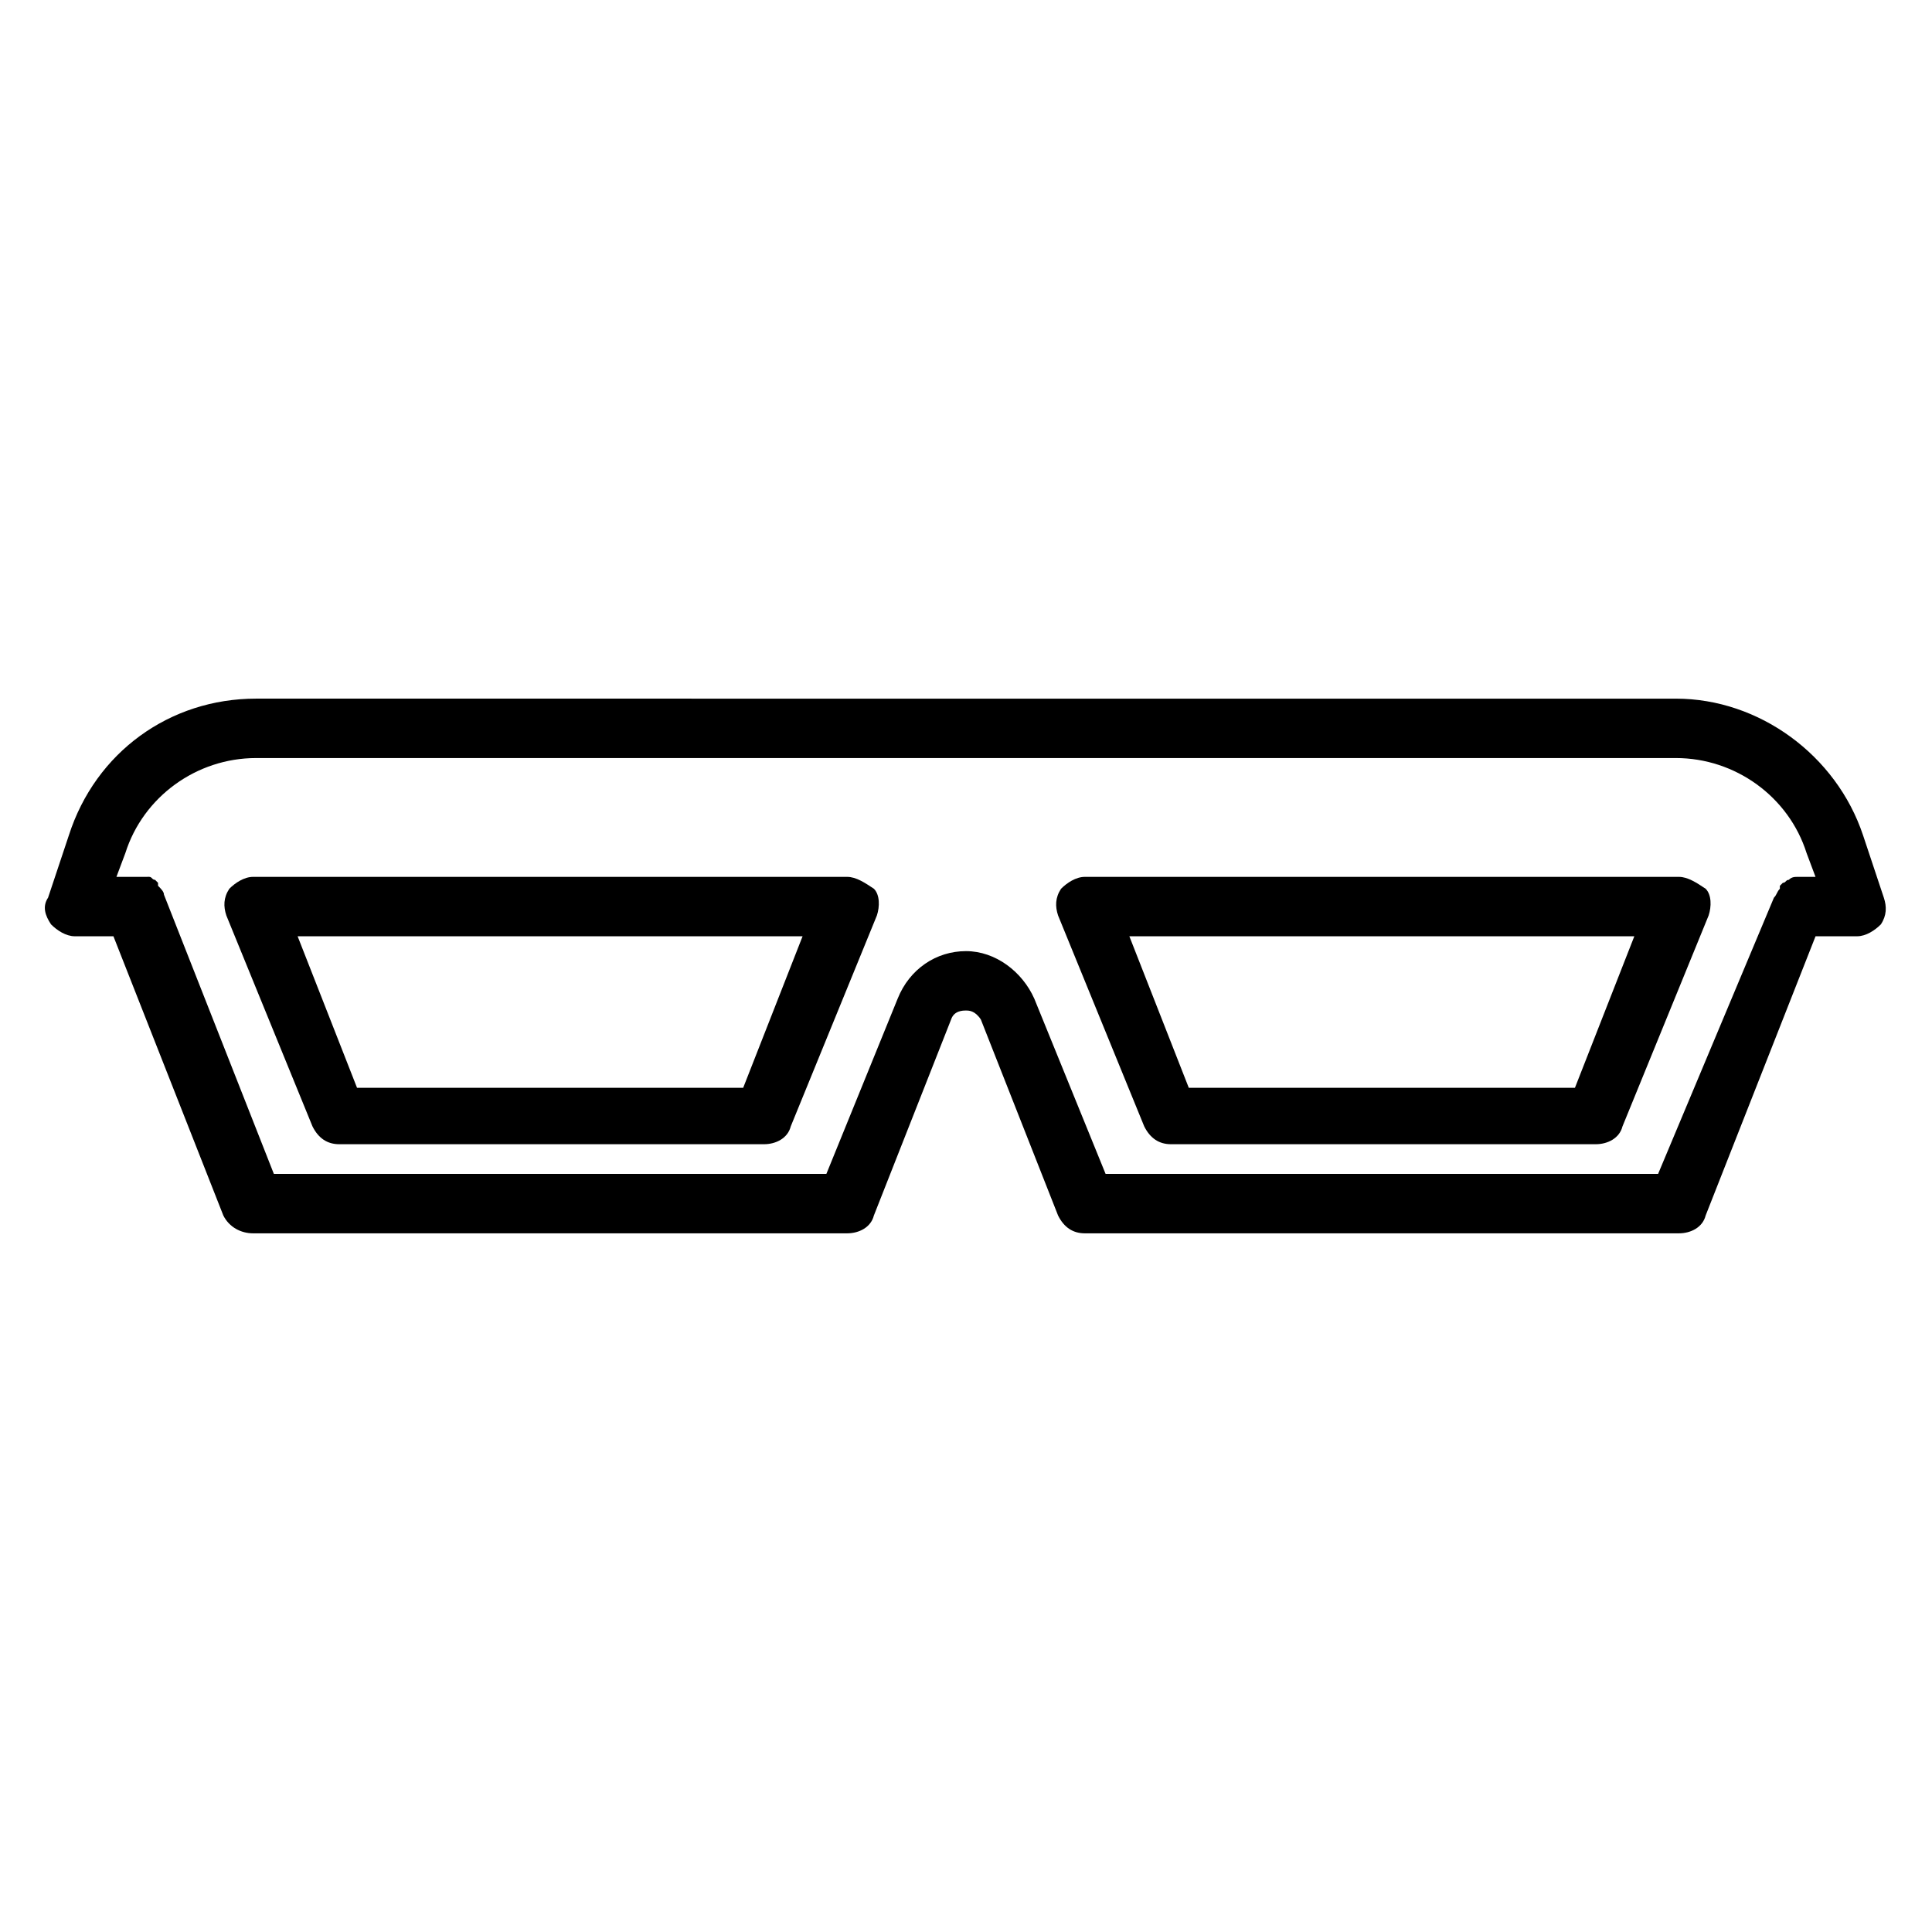
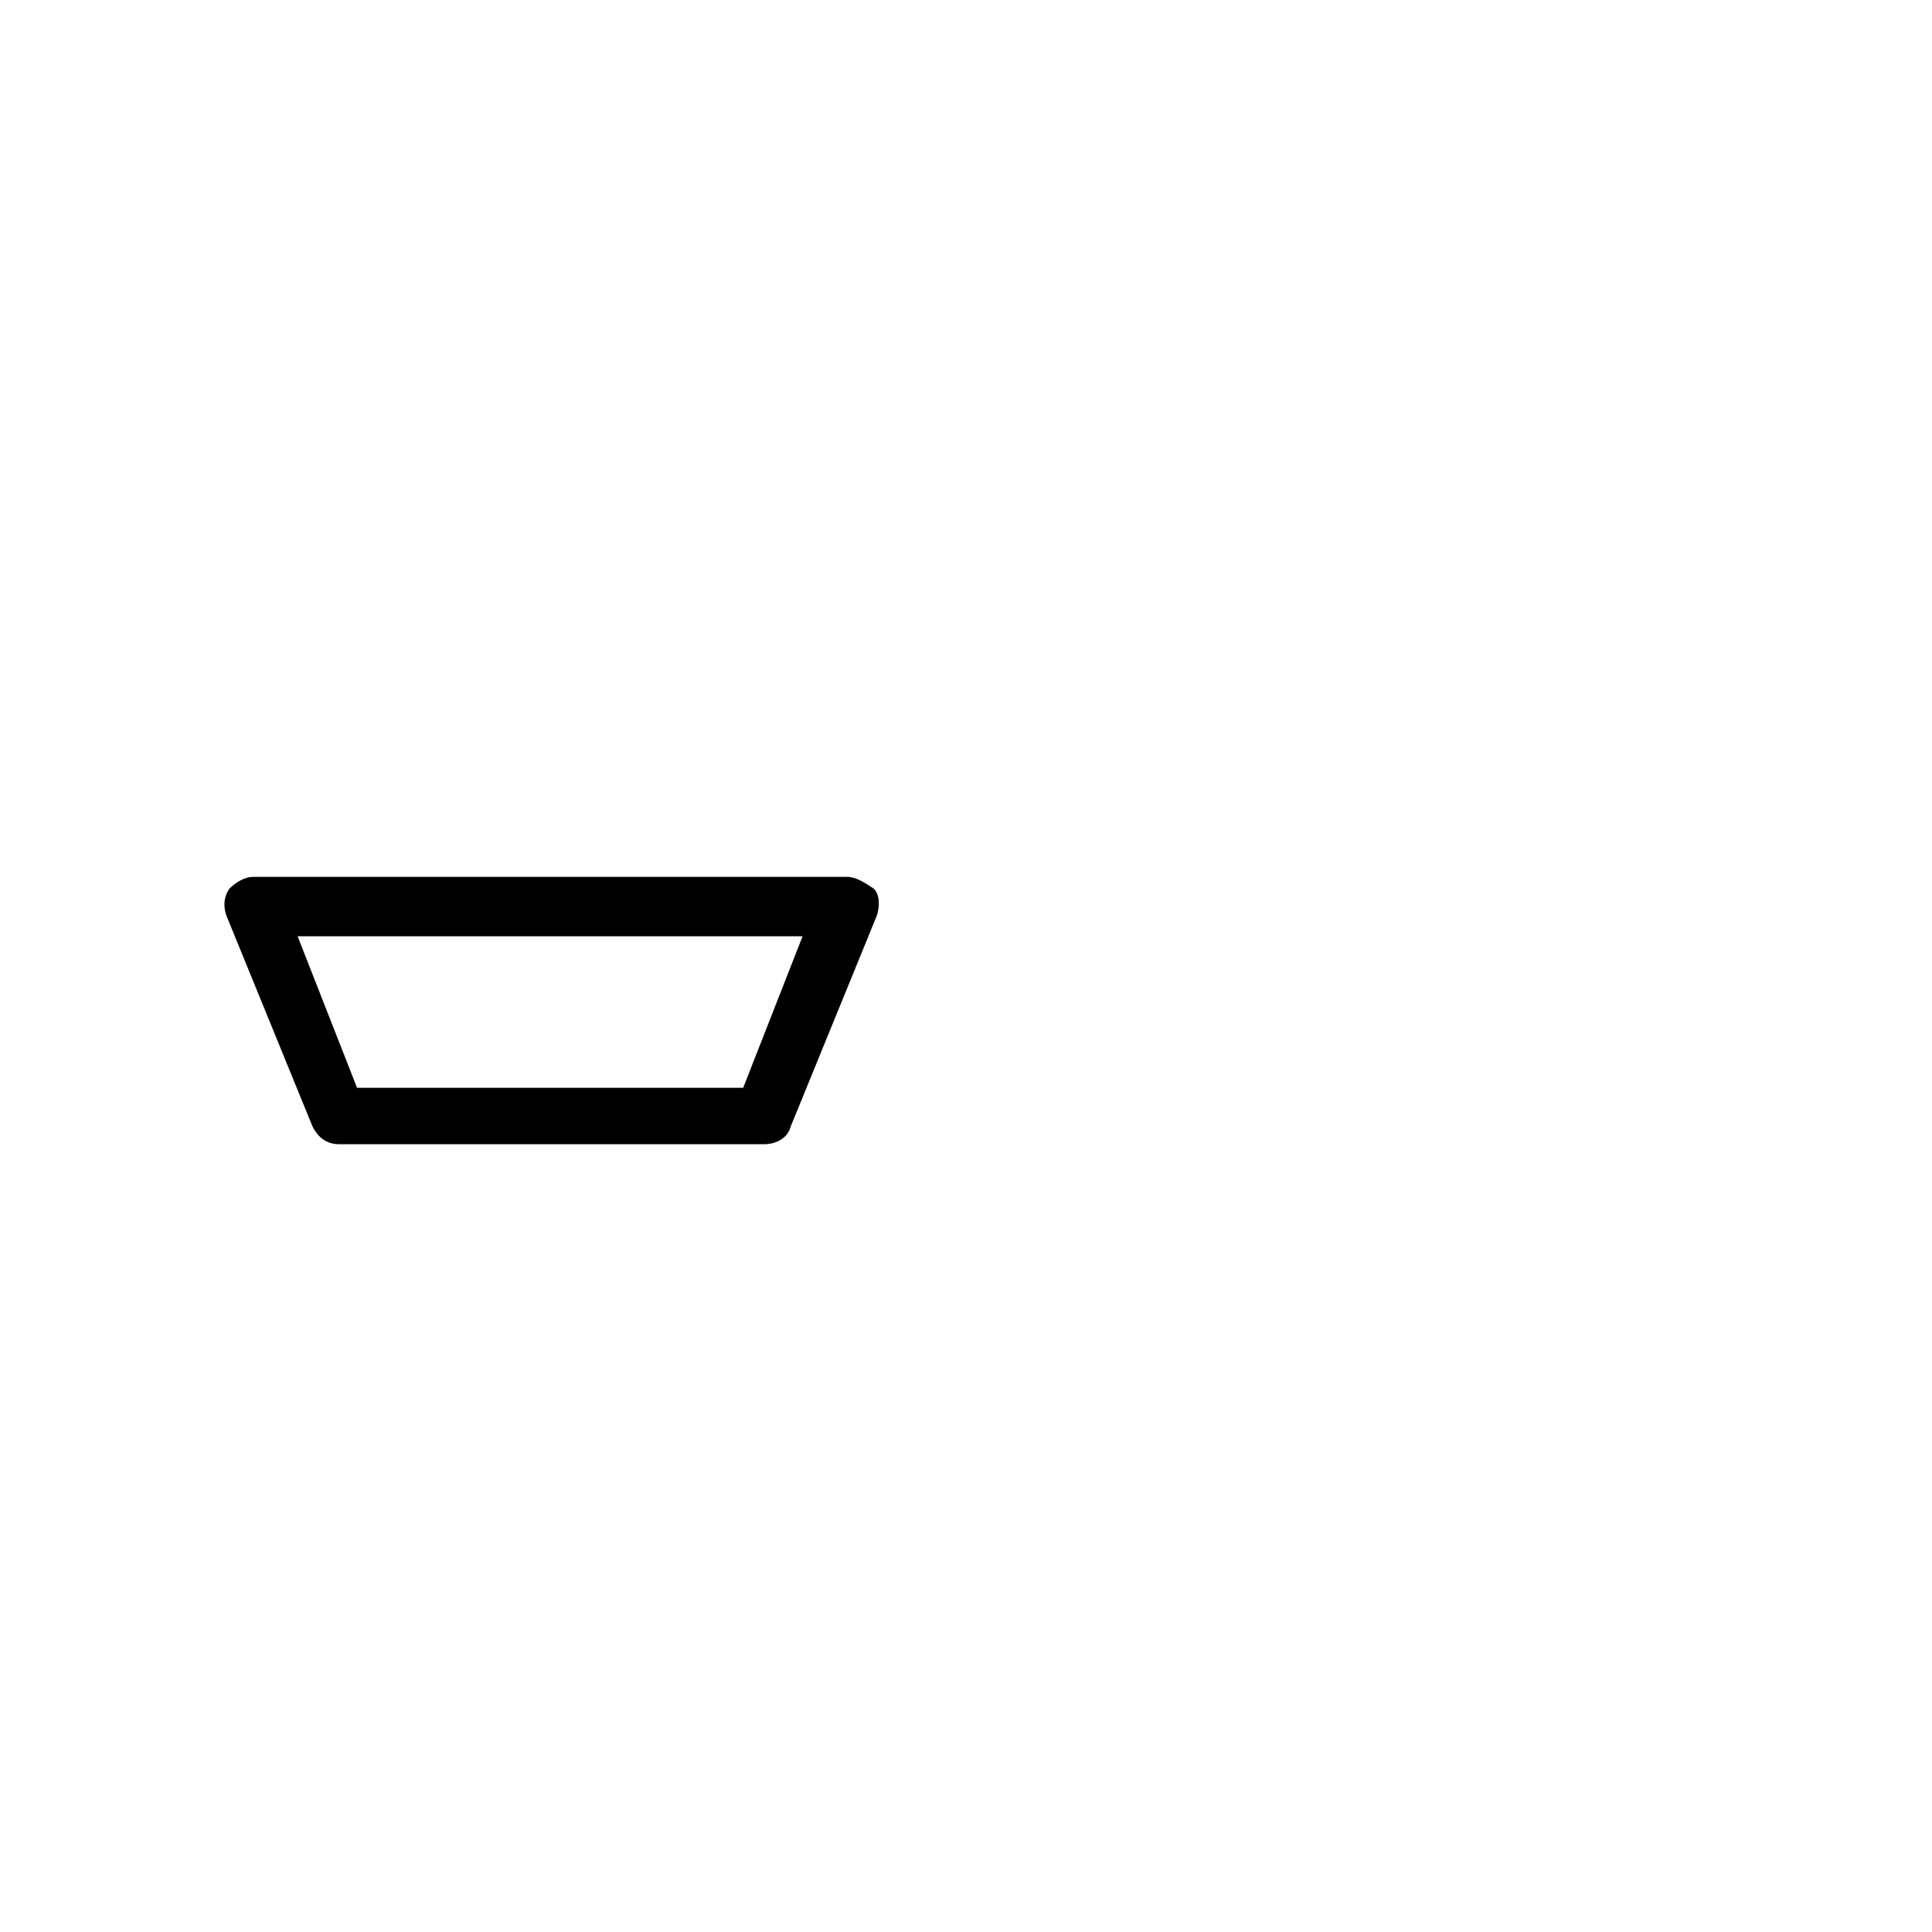
<svg xmlns="http://www.w3.org/2000/svg" fill="#000000" width="800px" height="800px" version="1.1" viewBox="144 144 512 512">
  <g>
-     <path d="m637.73 365.36c-7.086-21.254-27.551-36.211-49.594-36.211l-376.29-0.004c-22.828 0-42.508 14.168-49.594 36.211l-5.512 16.531c-1.57 2.363-0.785 4.727 0.789 7.086 1.574 1.574 3.938 3.148 6.297 3.148h10.234l29.125 73.996c1.578 3.152 4.727 4.727 7.875 4.727h157.44c3.148 0 6.297-1.574 7.086-4.723l20.469-51.957c0.789-2.363 3.148-2.363 3.938-2.363 0.789 0 2.363 0 3.938 2.363l20.469 51.957c1.574 3.148 3.938 4.723 7.086 4.723h157.44c3.148 0 6.297-1.574 7.086-4.723l29.125-73.996 11.012-0.004c2.363 0 4.723-1.574 6.297-3.148 1.574-2.363 1.574-4.723 0.789-7.086zm-54.316 89.738h-146.42l-18.895-46.445c-3.148-7.086-10.234-12.594-18.105-12.594s-14.957 4.723-18.105 12.594l-18.891 46.445h-146.42l-29.125-73.996c0-0.789-0.789-1.574-1.574-2.363v-0.789s-0.789-0.789-0.789-0.789c-0.789 0-0.789-0.789-1.574-0.789-2.363 0.008-3.152 0.008-3.938 0.008h-4.723l2.363-6.297c4.723-14.957 18.891-25.191 34.633-25.191h376.28c15.742 0 29.914 10.234 34.637 25.191l2.363 6.297h-4.723c-0.789 0-1.574 0-2.363 0.789-0.789 0-0.789 0.789-1.574 0.789l-0.789 0.789v0.789c-0.789 0.789-0.789 1.574-1.574 2.363z" />
    <path d="m368.51 376.38h-157.44c-2.363 0-4.723 1.574-6.297 3.148-1.574 2.363-1.574 4.723-0.789 7.086l22.828 55.891c1.574 3.148 3.938 4.723 7.086 4.723h112.57c3.148 0 6.297-1.574 7.086-4.723l22.828-55.891c0.789-2.363 0.789-5.512-0.789-7.086-2.359-1.574-4.723-3.148-7.082-3.148zm-27.555 55.891h-102.34l-15.742-40.148h133.82z" />
-     <path d="m588.93 376.38h-157.44c-2.363 0-4.723 1.574-6.297 3.148-1.574 2.363-1.574 4.723-0.789 7.086l22.828 55.891c1.574 3.148 3.938 4.723 7.086 4.723h112.57c3.148 0 6.297-1.574 7.086-4.723l22.828-55.891c0.789-2.363 0.789-5.512-0.789-7.086-2.363-1.574-4.723-3.148-7.086-3.148zm-27.551 55.891h-102.34l-15.746-40.148h133.82z" />
  </g>
</svg>